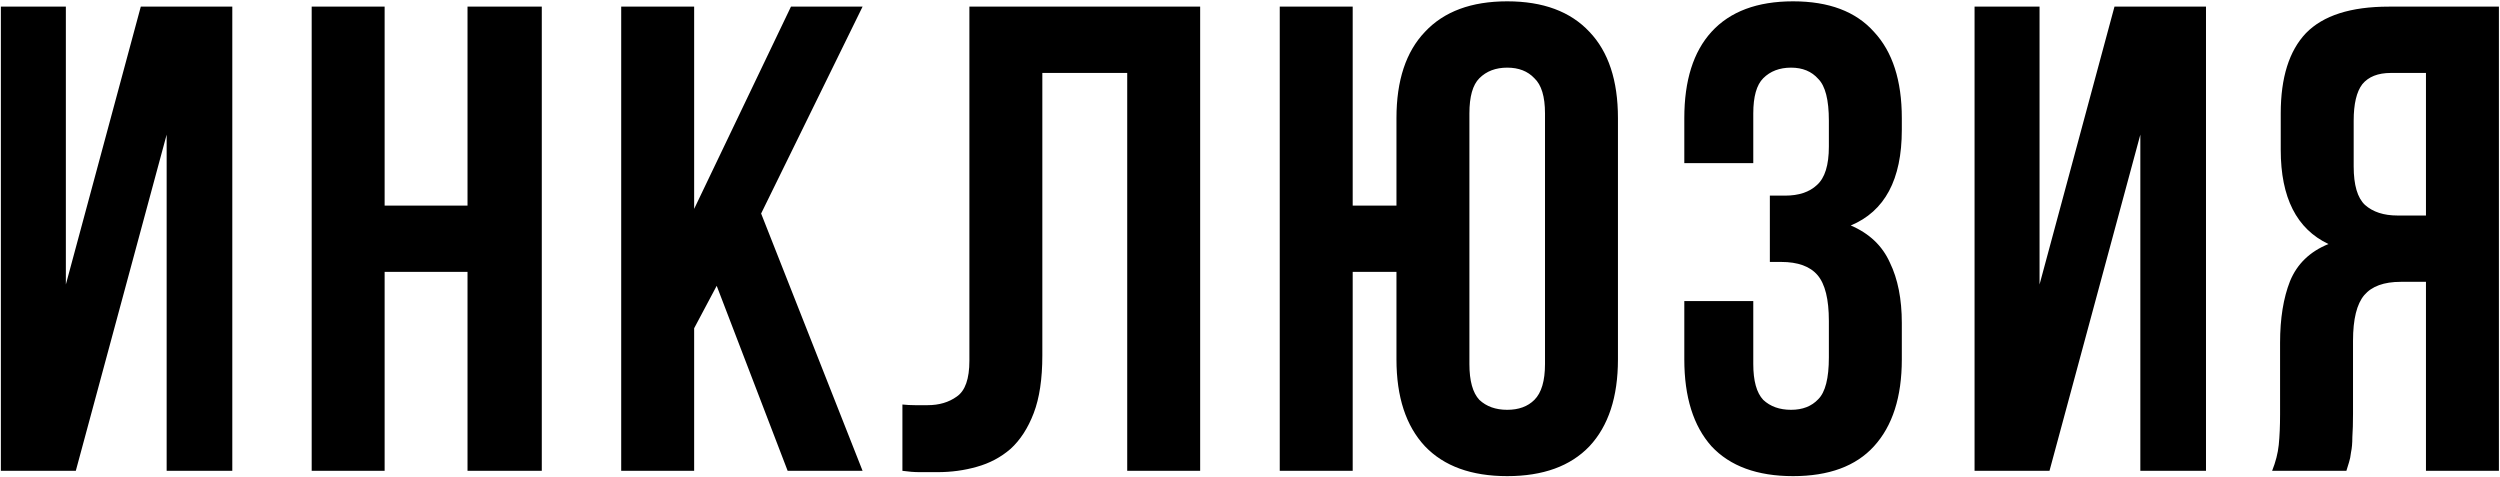
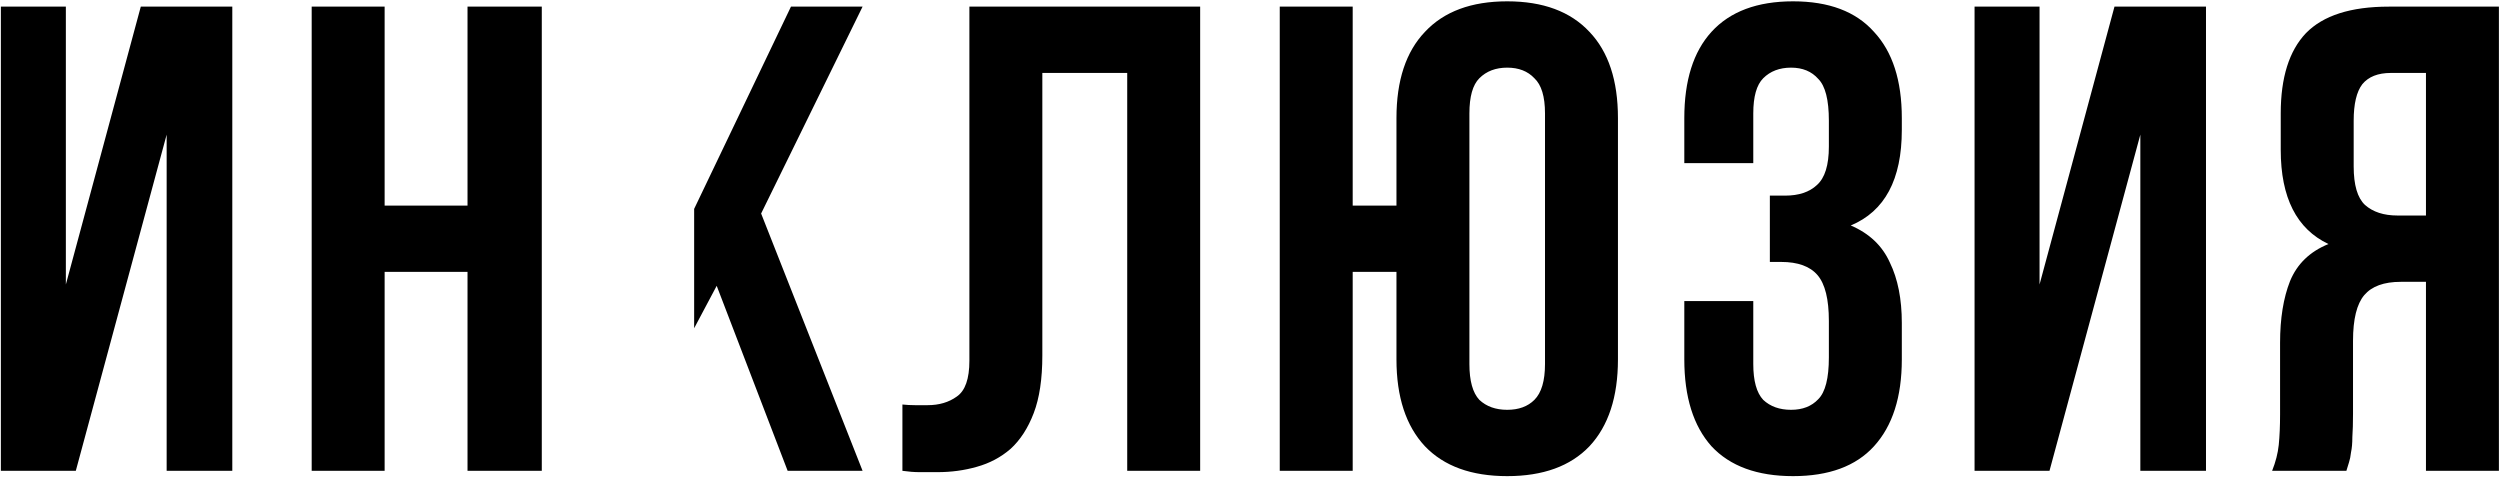
<svg xmlns="http://www.w3.org/2000/svg" width="754" height="144" viewBox="0 0 754 144" fill="none">
-   <path d="M22.862 142H0.262V2H19.862V85.8L42.462 2H70.062V142H50.262V40.6L22.862 142ZM116.004 142H94.004V2H116.004V62H141.004V2H163.404V142H141.004V82H116.004V142ZM216.155 86.2L209.355 99V142H187.355V2H209.355V63L238.555 2H260.155L229.555 64.4L260.155 142H237.555L216.155 86.2ZM339.968 22H314.368V107.2C314.368 114.267 313.501 120.067 311.768 124.6C310.035 129.133 307.701 132.733 304.768 135.4C301.835 137.933 298.435 139.733 294.568 140.8C290.835 141.867 286.901 142.4 282.768 142.4C280.768 142.4 278.968 142.4 277.368 142.4C275.768 142.4 274.035 142.267 272.168 142V122C273.368 122.133 274.635 122.2 275.968 122.2C277.301 122.2 278.568 122.2 279.768 122.2C283.235 122.2 286.168 121.333 288.568 119.6C291.101 117.867 292.368 114.267 292.368 108.8V2H361.968V142H339.968V22ZM407.973 142H385.973V2H407.973V62H421.173V35.6C421.173 24.267 424.039 15.6 429.773 9.6C435.506 3.467 443.773 0.4 454.573 0.4C465.373 0.4 473.639 3.467 479.373 9.6C485.106 15.6 487.973 24.267 487.973 35.6V108.4C487.973 119.733 485.106 128.467 479.373 134.6C473.639 140.6 465.373 143.6 454.573 143.6C443.773 143.6 435.506 140.6 429.773 134.6C424.039 128.467 421.173 119.733 421.173 108.4V82H407.973V142ZM443.173 109.8C443.173 114.867 444.173 118.467 446.173 120.6C448.306 122.6 451.106 123.6 454.573 123.6C458.039 123.6 460.773 122.6 462.773 120.6C464.906 118.467 465.973 114.867 465.973 109.8V34.2C465.973 29.133 464.906 25.6 462.773 23.6C460.773 21.467 458.039 20.4 454.573 20.4C451.106 20.4 448.306 21.467 446.173 23.6C444.173 25.6 443.173 29.133 443.173 34.2V109.8ZM551.588 36.4C551.588 30.133 550.522 25.933 548.388 23.8C546.388 21.533 543.655 20.4 540.188 20.4C536.722 20.4 533.922 21.467 531.788 23.6C529.788 25.6 528.788 29.133 528.788 34.2V49.2H507.988V35.6C507.988 24.267 510.722 15.6 516.188 9.6C521.788 3.467 529.988 0.4 540.788 0.4C551.588 0.4 559.722 3.467 565.188 9.6C570.788 15.6 573.588 24.267 573.588 35.6V39.2C573.588 54.133 568.455 63.733 558.188 68C563.788 70.4 567.722 74.133 569.988 79.2C572.388 84.133 573.588 90.2 573.588 97.4V108.4C573.588 119.733 570.788 128.467 565.188 134.6C559.722 140.6 551.588 143.6 540.788 143.6C529.988 143.6 521.788 140.6 516.188 134.6C510.722 128.467 507.988 119.733 507.988 108.4V90.8H528.788V109.8C528.788 114.867 529.788 118.467 531.788 120.6C533.922 122.6 536.722 123.6 540.188 123.6C543.655 123.6 546.388 122.533 548.388 120.4C550.522 118.267 551.588 114.067 551.588 107.8V96.8C551.588 90.267 550.455 85.667 548.188 83C545.922 80.333 542.255 79 537.188 79H533.788V59H538.388C542.522 59 545.722 57.933 547.988 55.8C550.388 53.667 551.588 49.8 551.588 44.2V36.4ZM618.127 142H595.527V2H615.127V85.8L637.727 2H665.327V142H645.527V40.6L618.127 142ZM721.07 22C717.203 22 714.336 23.133 712.47 25.4C710.736 27.667 709.87 31.333 709.87 36.4V50.2C709.87 55.8 711.003 59.667 713.27 61.8C715.67 63.933 718.936 65 723.07 65H731.67V22H721.07ZM685.27 142C686.336 139.333 687.003 136.733 687.27 134.2C687.536 131.533 687.67 128.467 687.67 125V103.4C687.67 96.067 688.67 89.867 690.67 84.8C692.803 79.6 696.67 75.867 702.27 73.6C692.67 69.067 687.87 59.6 687.87 45.2V34.2C687.87 23.4 690.403 15.333 695.47 10C700.67 4.667 709.003 2 720.47 2H753.67V142H731.67V85H724.07C719.003 85 715.336 86.333 713.07 89C710.803 91.667 709.67 96.267 709.67 102.8V124.8C709.67 127.6 709.603 129.933 709.47 131.8C709.47 133.667 709.336 135.2 709.07 136.4C708.936 137.6 708.736 138.6 708.47 139.4C708.203 140.2 707.936 141.067 707.67 142H685.27Z" fill="black" />
+   <path d="M22.862 142H0.262V2H19.862V85.8L42.462 2H70.062V142H50.262V40.6L22.862 142ZM116.004 142H94.004V2H116.004V62H141.004V2H163.404V142H141.004V82H116.004V142ZM216.155 86.2L209.355 99V142H187.355H209.355V63L238.555 2H260.155L229.555 64.4L260.155 142H237.555L216.155 86.2ZM339.968 22H314.368V107.2C314.368 114.267 313.501 120.067 311.768 124.6C310.035 129.133 307.701 132.733 304.768 135.4C301.835 137.933 298.435 139.733 294.568 140.8C290.835 141.867 286.901 142.4 282.768 142.4C280.768 142.4 278.968 142.4 277.368 142.4C275.768 142.4 274.035 142.267 272.168 142V122C273.368 122.133 274.635 122.2 275.968 122.2C277.301 122.2 278.568 122.2 279.768 122.2C283.235 122.2 286.168 121.333 288.568 119.6C291.101 117.867 292.368 114.267 292.368 108.8V2H361.968V142H339.968V22ZM407.973 142H385.973V2H407.973V62H421.173V35.6C421.173 24.267 424.039 15.6 429.773 9.6C435.506 3.467 443.773 0.4 454.573 0.4C465.373 0.4 473.639 3.467 479.373 9.6C485.106 15.6 487.973 24.267 487.973 35.6V108.4C487.973 119.733 485.106 128.467 479.373 134.6C473.639 140.6 465.373 143.6 454.573 143.6C443.773 143.6 435.506 140.6 429.773 134.6C424.039 128.467 421.173 119.733 421.173 108.4V82H407.973V142ZM443.173 109.8C443.173 114.867 444.173 118.467 446.173 120.6C448.306 122.6 451.106 123.6 454.573 123.6C458.039 123.6 460.773 122.6 462.773 120.6C464.906 118.467 465.973 114.867 465.973 109.8V34.2C465.973 29.133 464.906 25.6 462.773 23.6C460.773 21.467 458.039 20.4 454.573 20.4C451.106 20.4 448.306 21.467 446.173 23.6C444.173 25.6 443.173 29.133 443.173 34.2V109.8ZM551.588 36.4C551.588 30.133 550.522 25.933 548.388 23.8C546.388 21.533 543.655 20.4 540.188 20.4C536.722 20.4 533.922 21.467 531.788 23.6C529.788 25.6 528.788 29.133 528.788 34.2V49.2H507.988V35.6C507.988 24.267 510.722 15.6 516.188 9.6C521.788 3.467 529.988 0.4 540.788 0.4C551.588 0.4 559.722 3.467 565.188 9.6C570.788 15.6 573.588 24.267 573.588 35.6V39.2C573.588 54.133 568.455 63.733 558.188 68C563.788 70.4 567.722 74.133 569.988 79.2C572.388 84.133 573.588 90.2 573.588 97.4V108.4C573.588 119.733 570.788 128.467 565.188 134.6C559.722 140.6 551.588 143.6 540.788 143.6C529.988 143.6 521.788 140.6 516.188 134.6C510.722 128.467 507.988 119.733 507.988 108.4V90.8H528.788V109.8C528.788 114.867 529.788 118.467 531.788 120.6C533.922 122.6 536.722 123.6 540.188 123.6C543.655 123.6 546.388 122.533 548.388 120.4C550.522 118.267 551.588 114.067 551.588 107.8V96.8C551.588 90.267 550.455 85.667 548.188 83C545.922 80.333 542.255 79 537.188 79H533.788V59H538.388C542.522 59 545.722 57.933 547.988 55.8C550.388 53.667 551.588 49.8 551.588 44.2V36.4ZM618.127 142H595.527V2H615.127V85.8L637.727 2H665.327V142H645.527V40.6L618.127 142ZM721.07 22C717.203 22 714.336 23.133 712.47 25.4C710.736 27.667 709.87 31.333 709.87 36.4V50.2C709.87 55.8 711.003 59.667 713.27 61.8C715.67 63.933 718.936 65 723.07 65H731.67V22H721.07ZM685.27 142C686.336 139.333 687.003 136.733 687.27 134.2C687.536 131.533 687.67 128.467 687.67 125V103.4C687.67 96.067 688.67 89.867 690.67 84.8C692.803 79.6 696.67 75.867 702.27 73.6C692.67 69.067 687.87 59.6 687.87 45.2V34.2C687.87 23.4 690.403 15.333 695.47 10C700.67 4.667 709.003 2 720.47 2H753.67V142H731.67V85H724.07C719.003 85 715.336 86.333 713.07 89C710.803 91.667 709.67 96.267 709.67 102.8V124.8C709.67 127.6 709.603 129.933 709.47 131.8C709.47 133.667 709.336 135.2 709.07 136.4C708.936 137.6 708.736 138.6 708.47 139.4C708.203 140.2 707.936 141.067 707.67 142H685.27Z" fill="black" />
</svg>